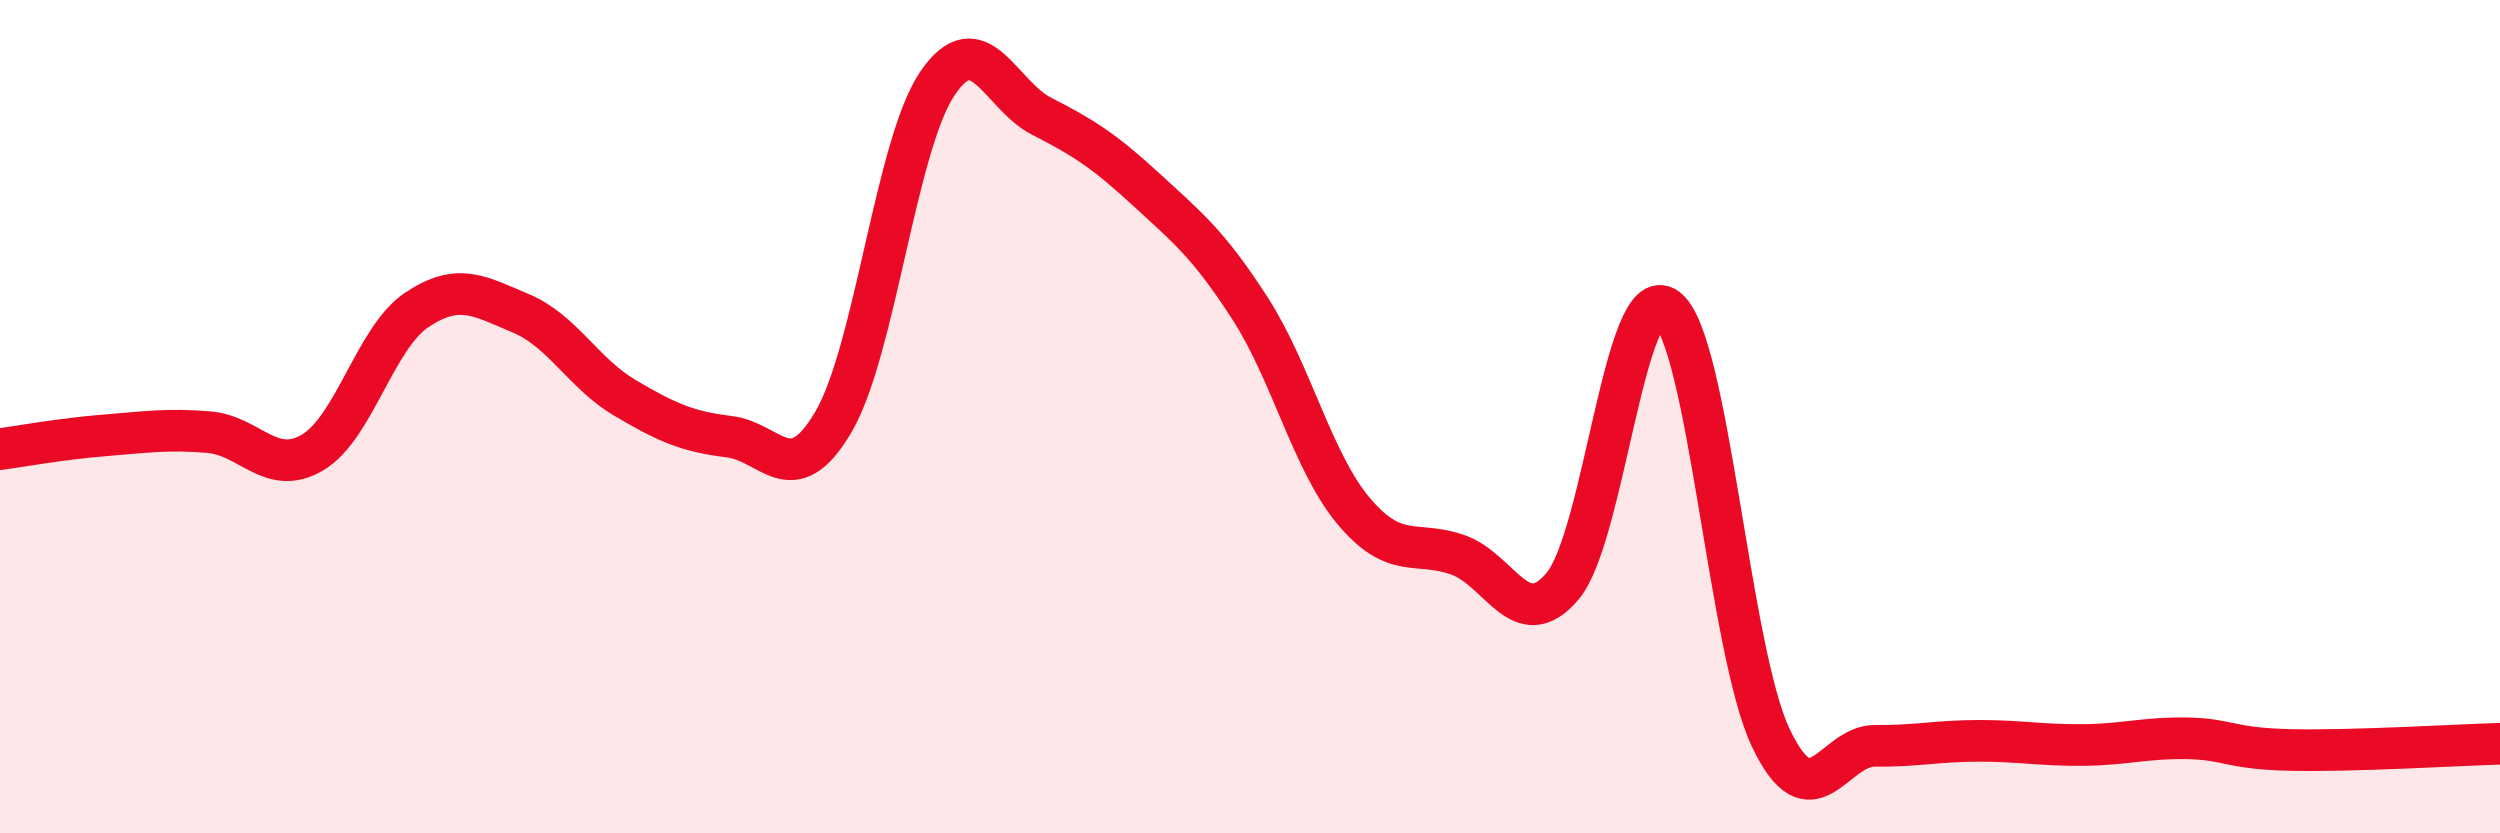
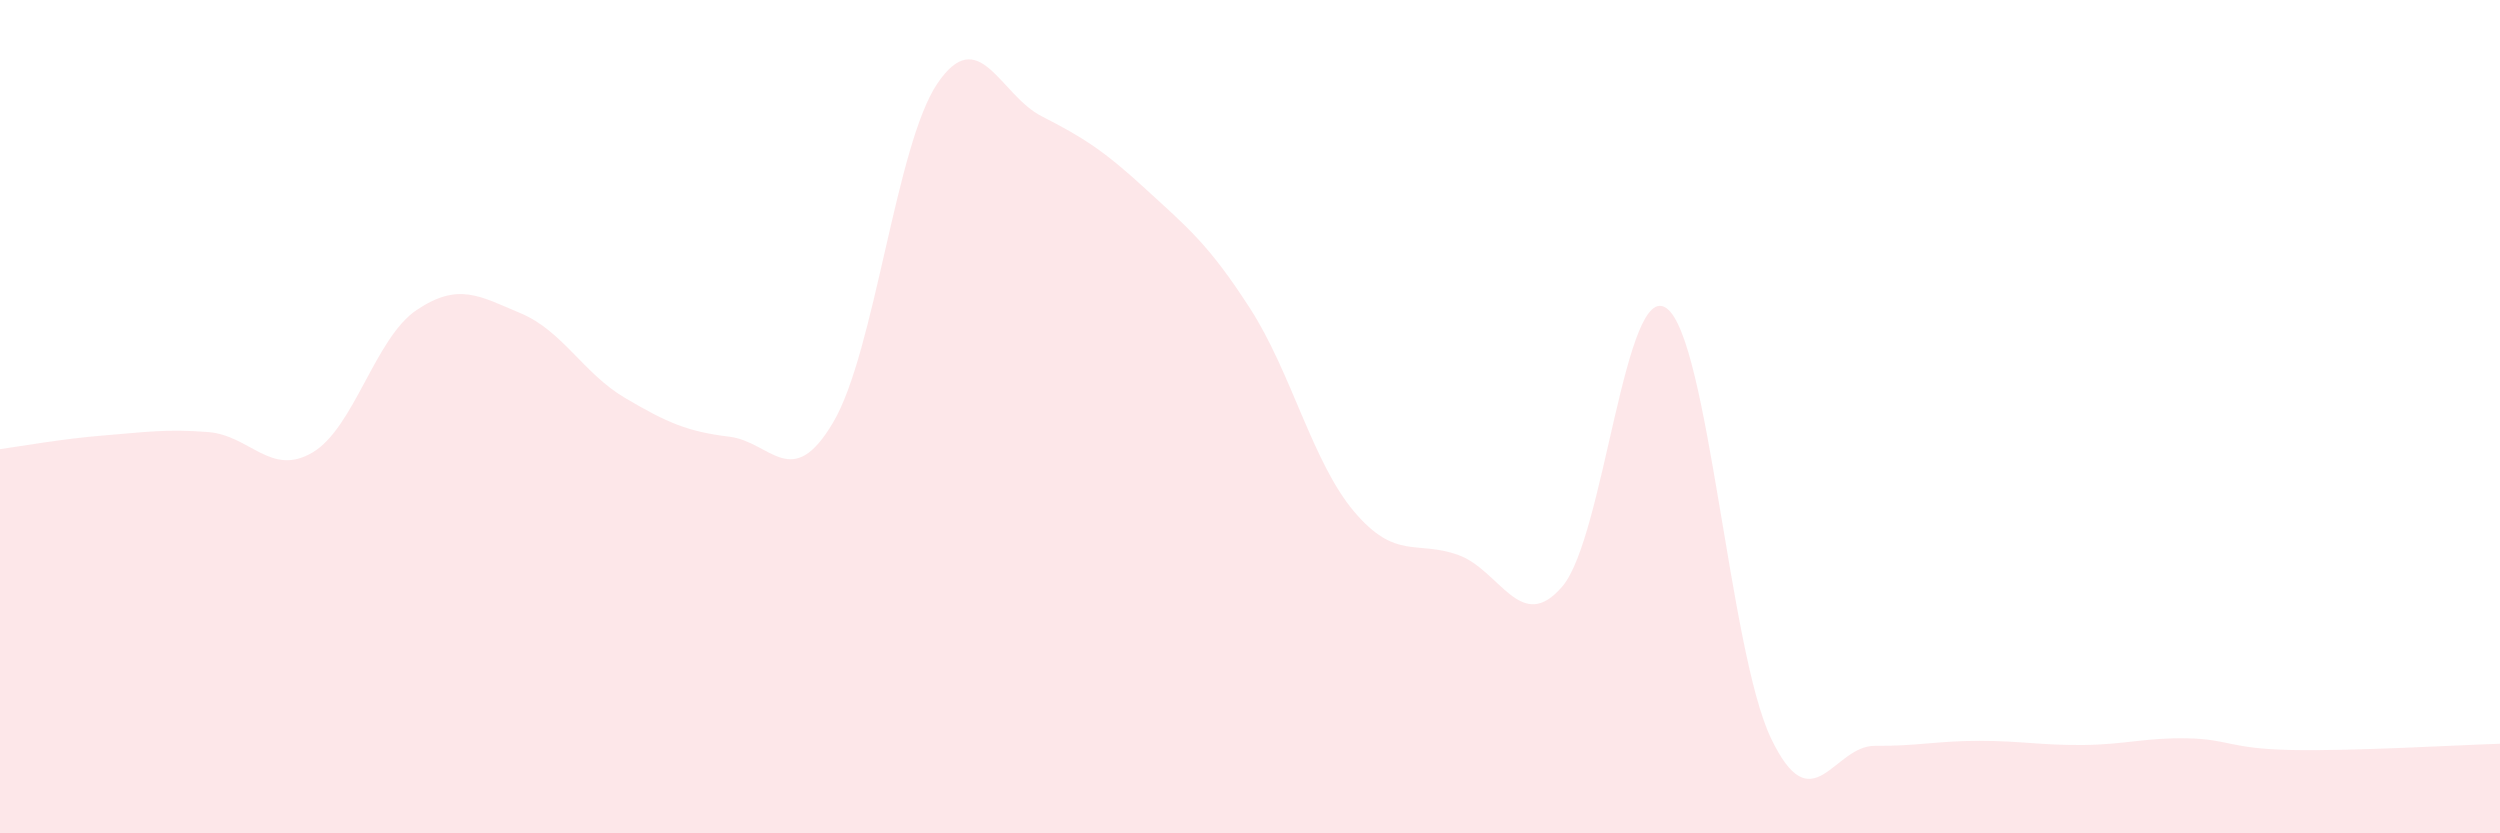
<svg xmlns="http://www.w3.org/2000/svg" width="60" height="20" viewBox="0 0 60 20">
  <path d="M 0,10.78 C 0.5,10.71 1.5,10.53 2.5,10.45 C 3.5,10.37 4,10.29 5,10.37 C 6,10.45 6.5,11.45 7.5,10.86 C 8.5,10.27 9,8.11 10,7.44 C 11,6.77 11.5,7.1 12.5,7.52 C 13.5,7.94 14,8.96 15,9.55 C 16,10.14 16.5,10.36 17.5,10.48 C 18.5,10.6 19,11.83 20,10.13 C 21,8.43 21.5,3.47 22.5,2 C 23.5,0.53 24,2.28 25,2.79 C 26,3.3 26.5,3.62 27.5,4.54 C 28.5,5.46 29,5.85 30,7.4 C 31,8.95 31.5,11.1 32.5,12.28 C 33.5,13.46 34,12.96 35,13.32 C 36,13.68 36.5,15.25 37.5,14.07 C 38.5,12.89 39,6.67 40,7.4 C 41,8.13 41.5,15.61 42.5,17.71 C 43.5,19.81 44,17.89 45,17.9 C 46,17.91 46.5,17.78 47.5,17.78 C 48.5,17.78 49,17.89 50,17.88 C 51,17.87 51.5,17.7 52.5,17.72 C 53.5,17.74 53.5,17.97 55,18 C 56.5,18.03 59,17.88 60,17.85L60 20L0 20Z" fill="#EB0A25" opacity="0.1" stroke-linecap="round" stroke-linejoin="round" />
-   <path d="M 0,10.78 C 0.5,10.71 1.5,10.53 2.5,10.45 C 3.5,10.37 4,10.29 5,10.37 C 6,10.45 6.5,11.45 7.5,10.86 C 8.5,10.27 9,8.11 10,7.44 C 11,6.77 11.5,7.1 12.5,7.52 C 13.5,7.94 14,8.96 15,9.55 C 16,10.14 16.5,10.36 17.5,10.48 C 18.5,10.6 19,11.83 20,10.13 C 21,8.43 21.5,3.47 22.5,2 C 23.5,0.53 24,2.28 25,2.79 C 26,3.3 26.5,3.62 27.5,4.54 C 28.5,5.46 29,5.85 30,7.4 C 31,8.95 31.5,11.1 32.5,12.28 C 33.5,13.46 34,12.96 35,13.32 C 36,13.68 36.5,15.25 37.5,14.07 C 38.5,12.89 39,6.67 40,7.4 C 41,8.13 41.5,15.61 42.5,17.71 C 43.5,19.81 44,17.89 45,17.9 C 46,17.91 46.5,17.78 47.5,17.78 C 48.5,17.78 49,17.89 50,17.88 C 51,17.87 51.5,17.7 52.5,17.72 C 53.5,17.74 53.5,17.97 55,18 C 56.5,18.03 59,17.88 60,17.85" stroke="#EB0A25" stroke-width="1" fill="none" stroke-linecap="round" stroke-linejoin="round" />
</svg>